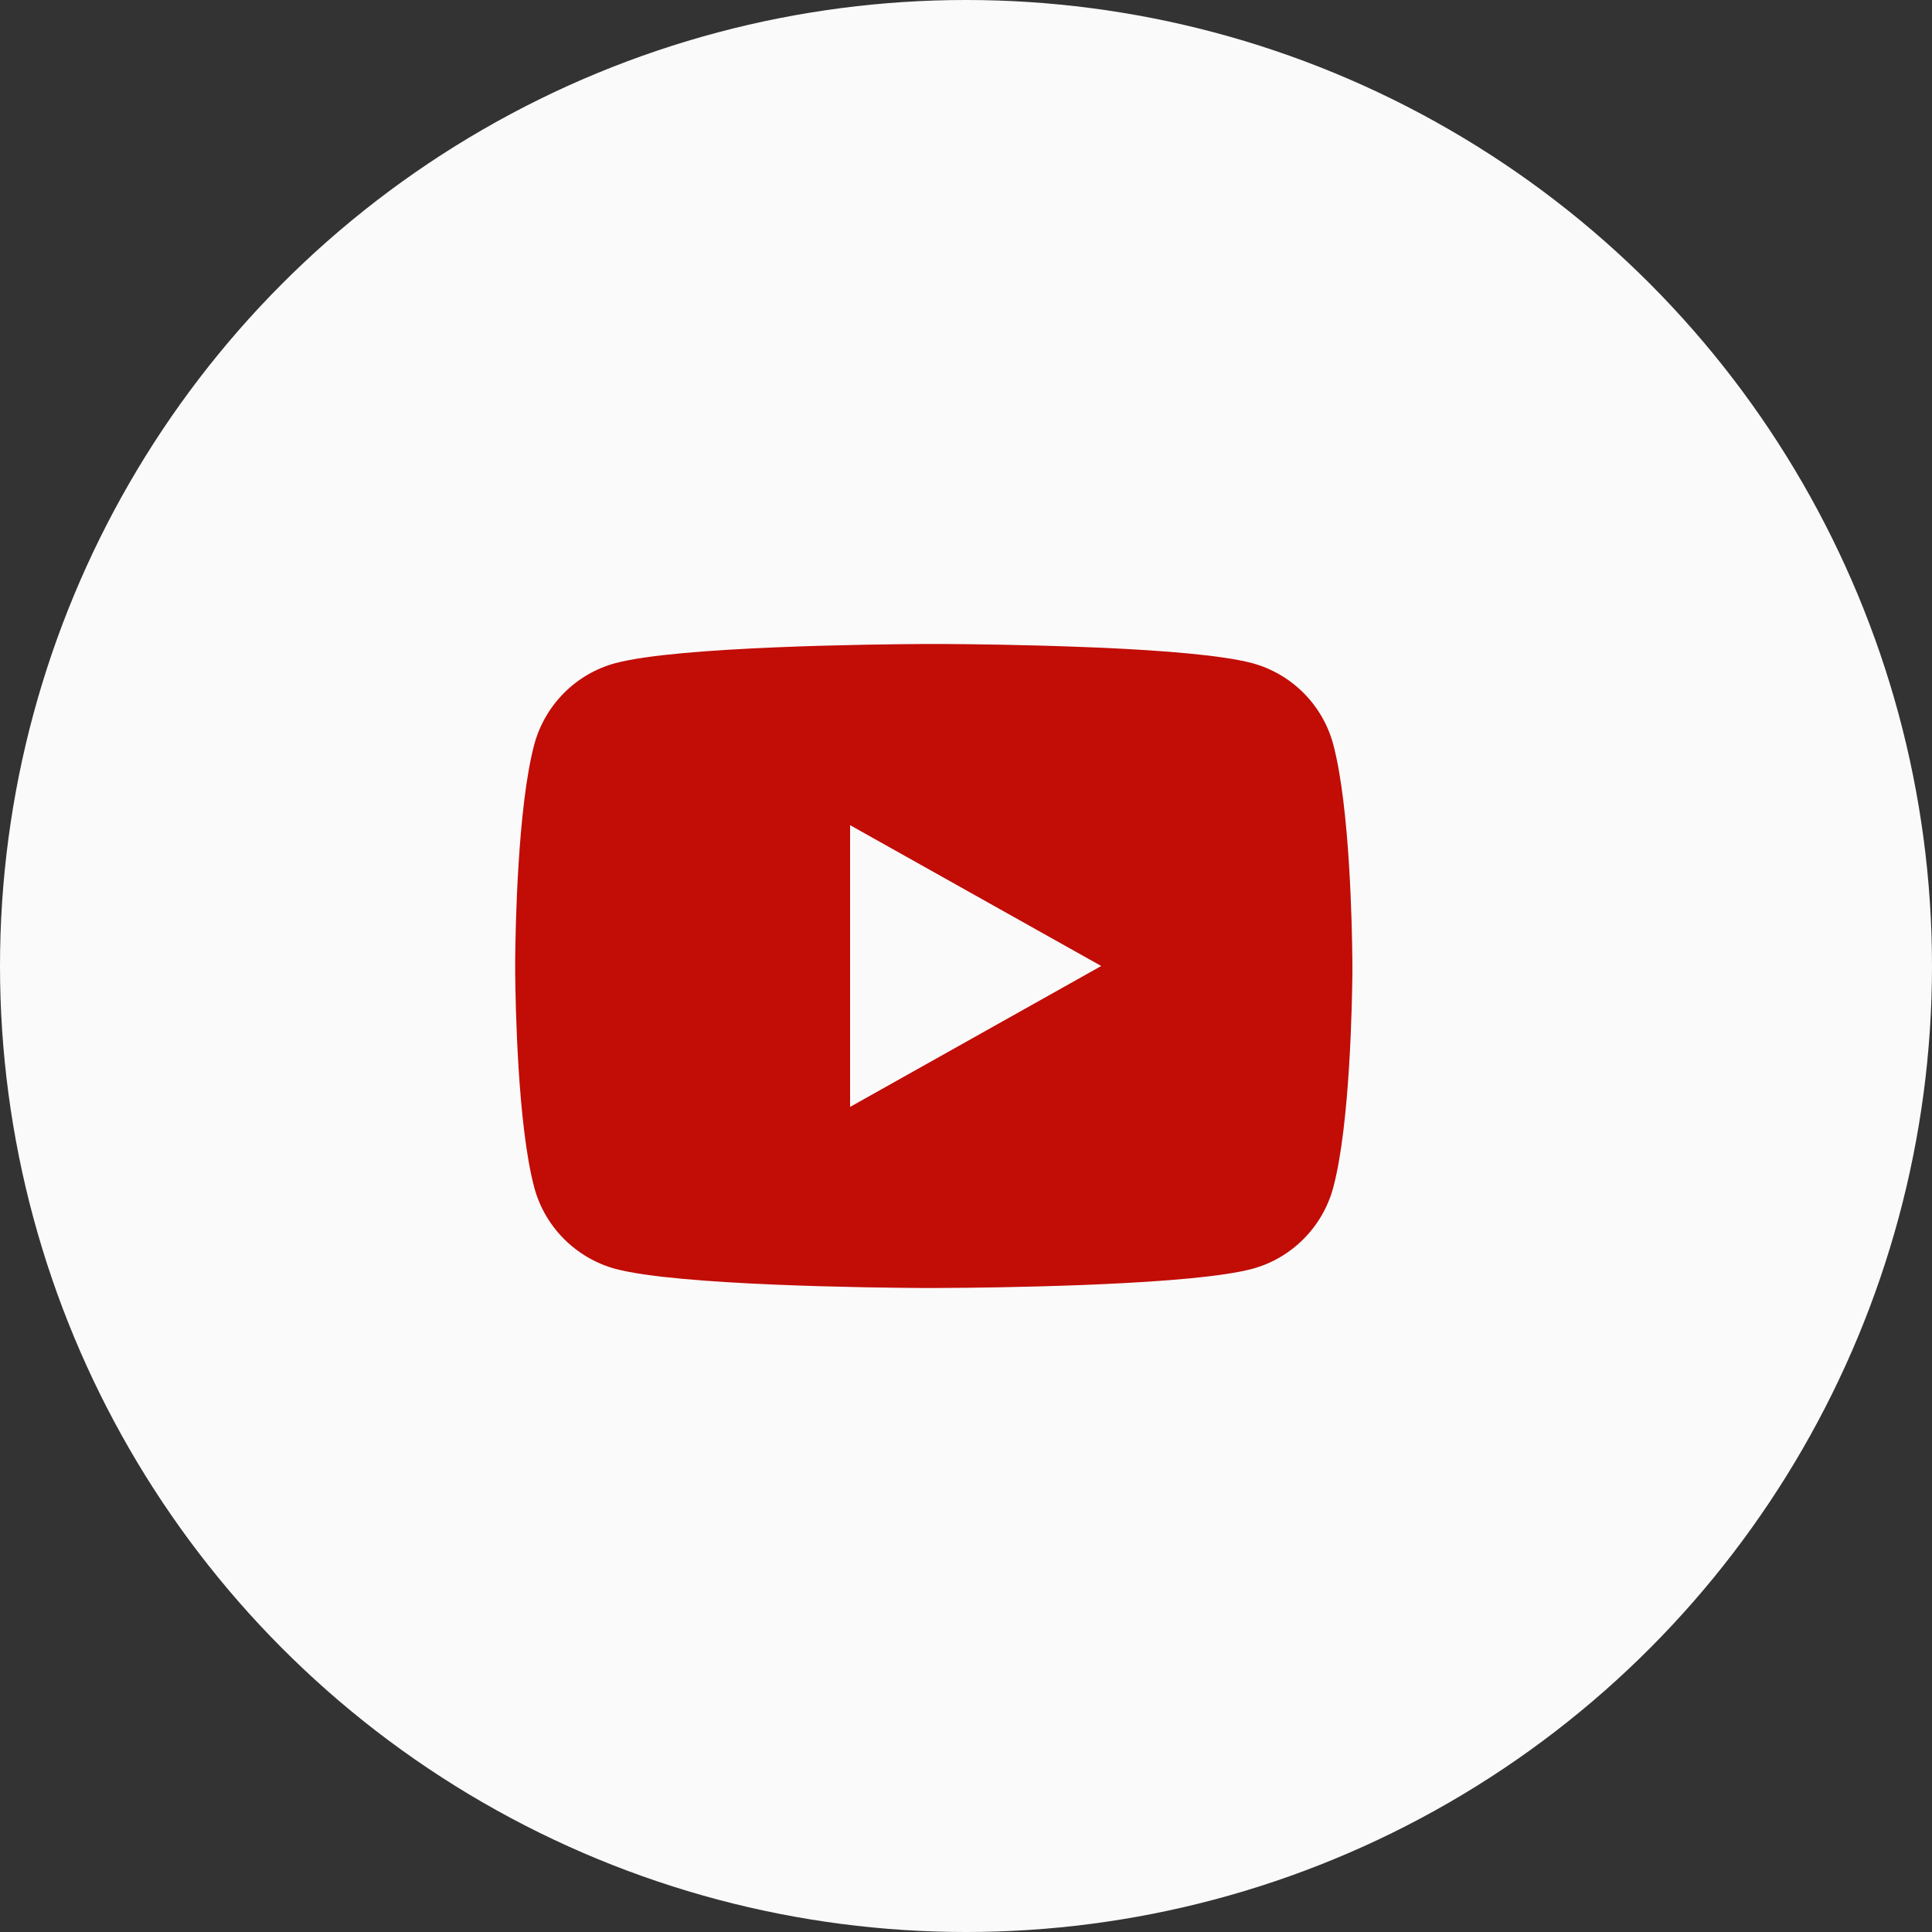
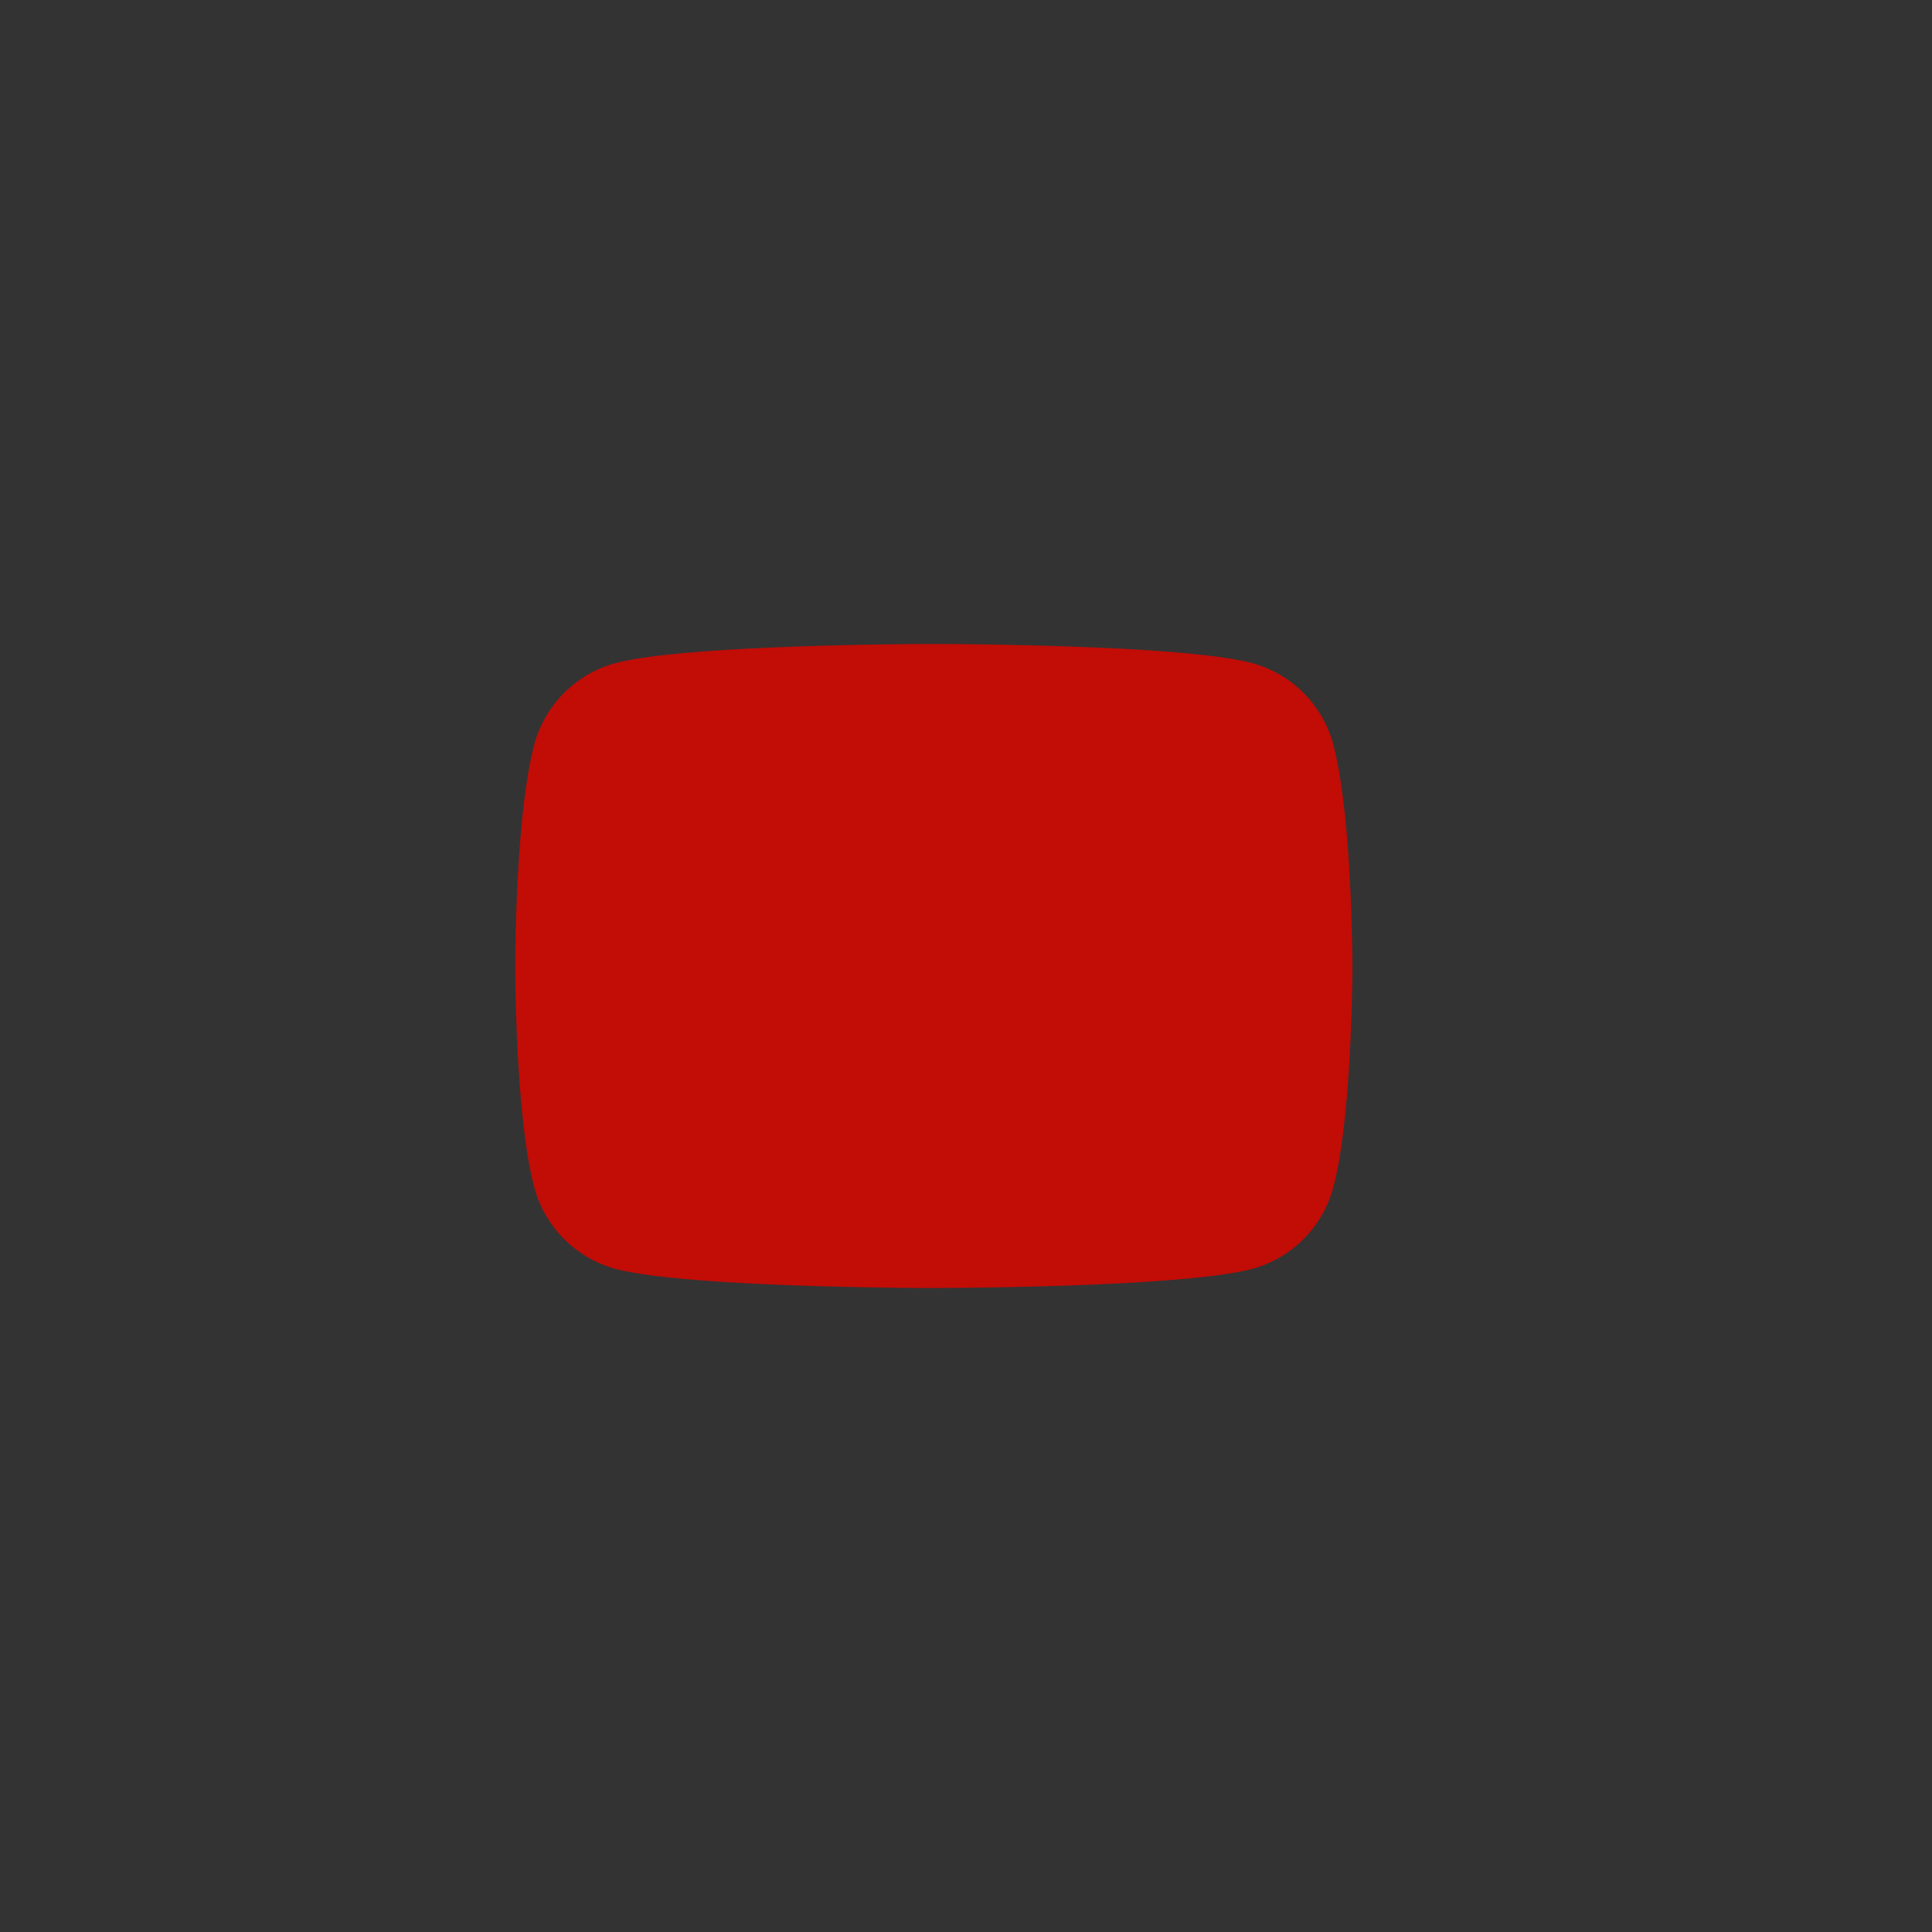
<svg xmlns="http://www.w3.org/2000/svg" width="30" height="30" viewBox="0 0 30 30" fill="none">
  <rect x="0" y="0" width="30" height="30" fill="#333333" stroke="none" />
-   <circle cx="15" cy="15" r="15" fill="#FAFAFA" />
-   <path d="M14.659 10C15.006 10.002 15.874 10.01 16.797 10.046L17.125 10.059C18.054 10.101 18.982 10.174 19.443 10.297C20.058 10.463 20.54 10.947 20.703 11.561C20.963 12.536 20.995 14.437 20.999 14.898L21 14.993V15.102C20.995 15.562 20.963 17.464 20.703 18.439C20.538 19.054 20.055 19.539 19.443 19.703C18.982 19.826 18.054 19.898 17.125 19.94L16.797 19.954C15.874 19.989 15.006 19.998 14.659 19.999L14.506 20H14.34C13.606 19.996 10.534 19.964 9.556 19.703C8.943 19.536 8.46 19.052 8.296 18.439C8.036 17.464 8.004 15.562 8 15.102V14.898C8.004 14.437 8.036 12.535 8.296 11.561C8.462 10.945 8.944 10.461 9.557 10.297C10.534 10.036 13.607 10.004 14.341 10H14.659ZM13.2 12.813V17.188L17.1 15L13.2 12.813Z" fill="#C20C06" />
+   <path d="M14.659 10C15.006 10.002 15.874 10.01 16.797 10.046L17.125 10.059C18.054 10.101 18.982 10.174 19.443 10.297C20.058 10.463 20.54 10.947 20.703 11.561C20.963 12.536 20.995 14.437 20.999 14.898L21 14.993V15.102C20.995 15.562 20.963 17.464 20.703 18.439C20.538 19.054 20.055 19.539 19.443 19.703C18.982 19.826 18.054 19.898 17.125 19.94L16.797 19.954C15.874 19.989 15.006 19.998 14.659 19.999L14.506 20H14.34C13.606 19.996 10.534 19.964 9.556 19.703C8.943 19.536 8.46 19.052 8.296 18.439C8.036 17.464 8.004 15.562 8 15.102V14.898C8.004 14.437 8.036 12.535 8.296 11.561C8.462 10.945 8.944 10.461 9.557 10.297C10.534 10.036 13.607 10.004 14.341 10H14.659ZM13.2 12.813V17.188L13.2 12.813Z" fill="#C20C06" />
</svg>